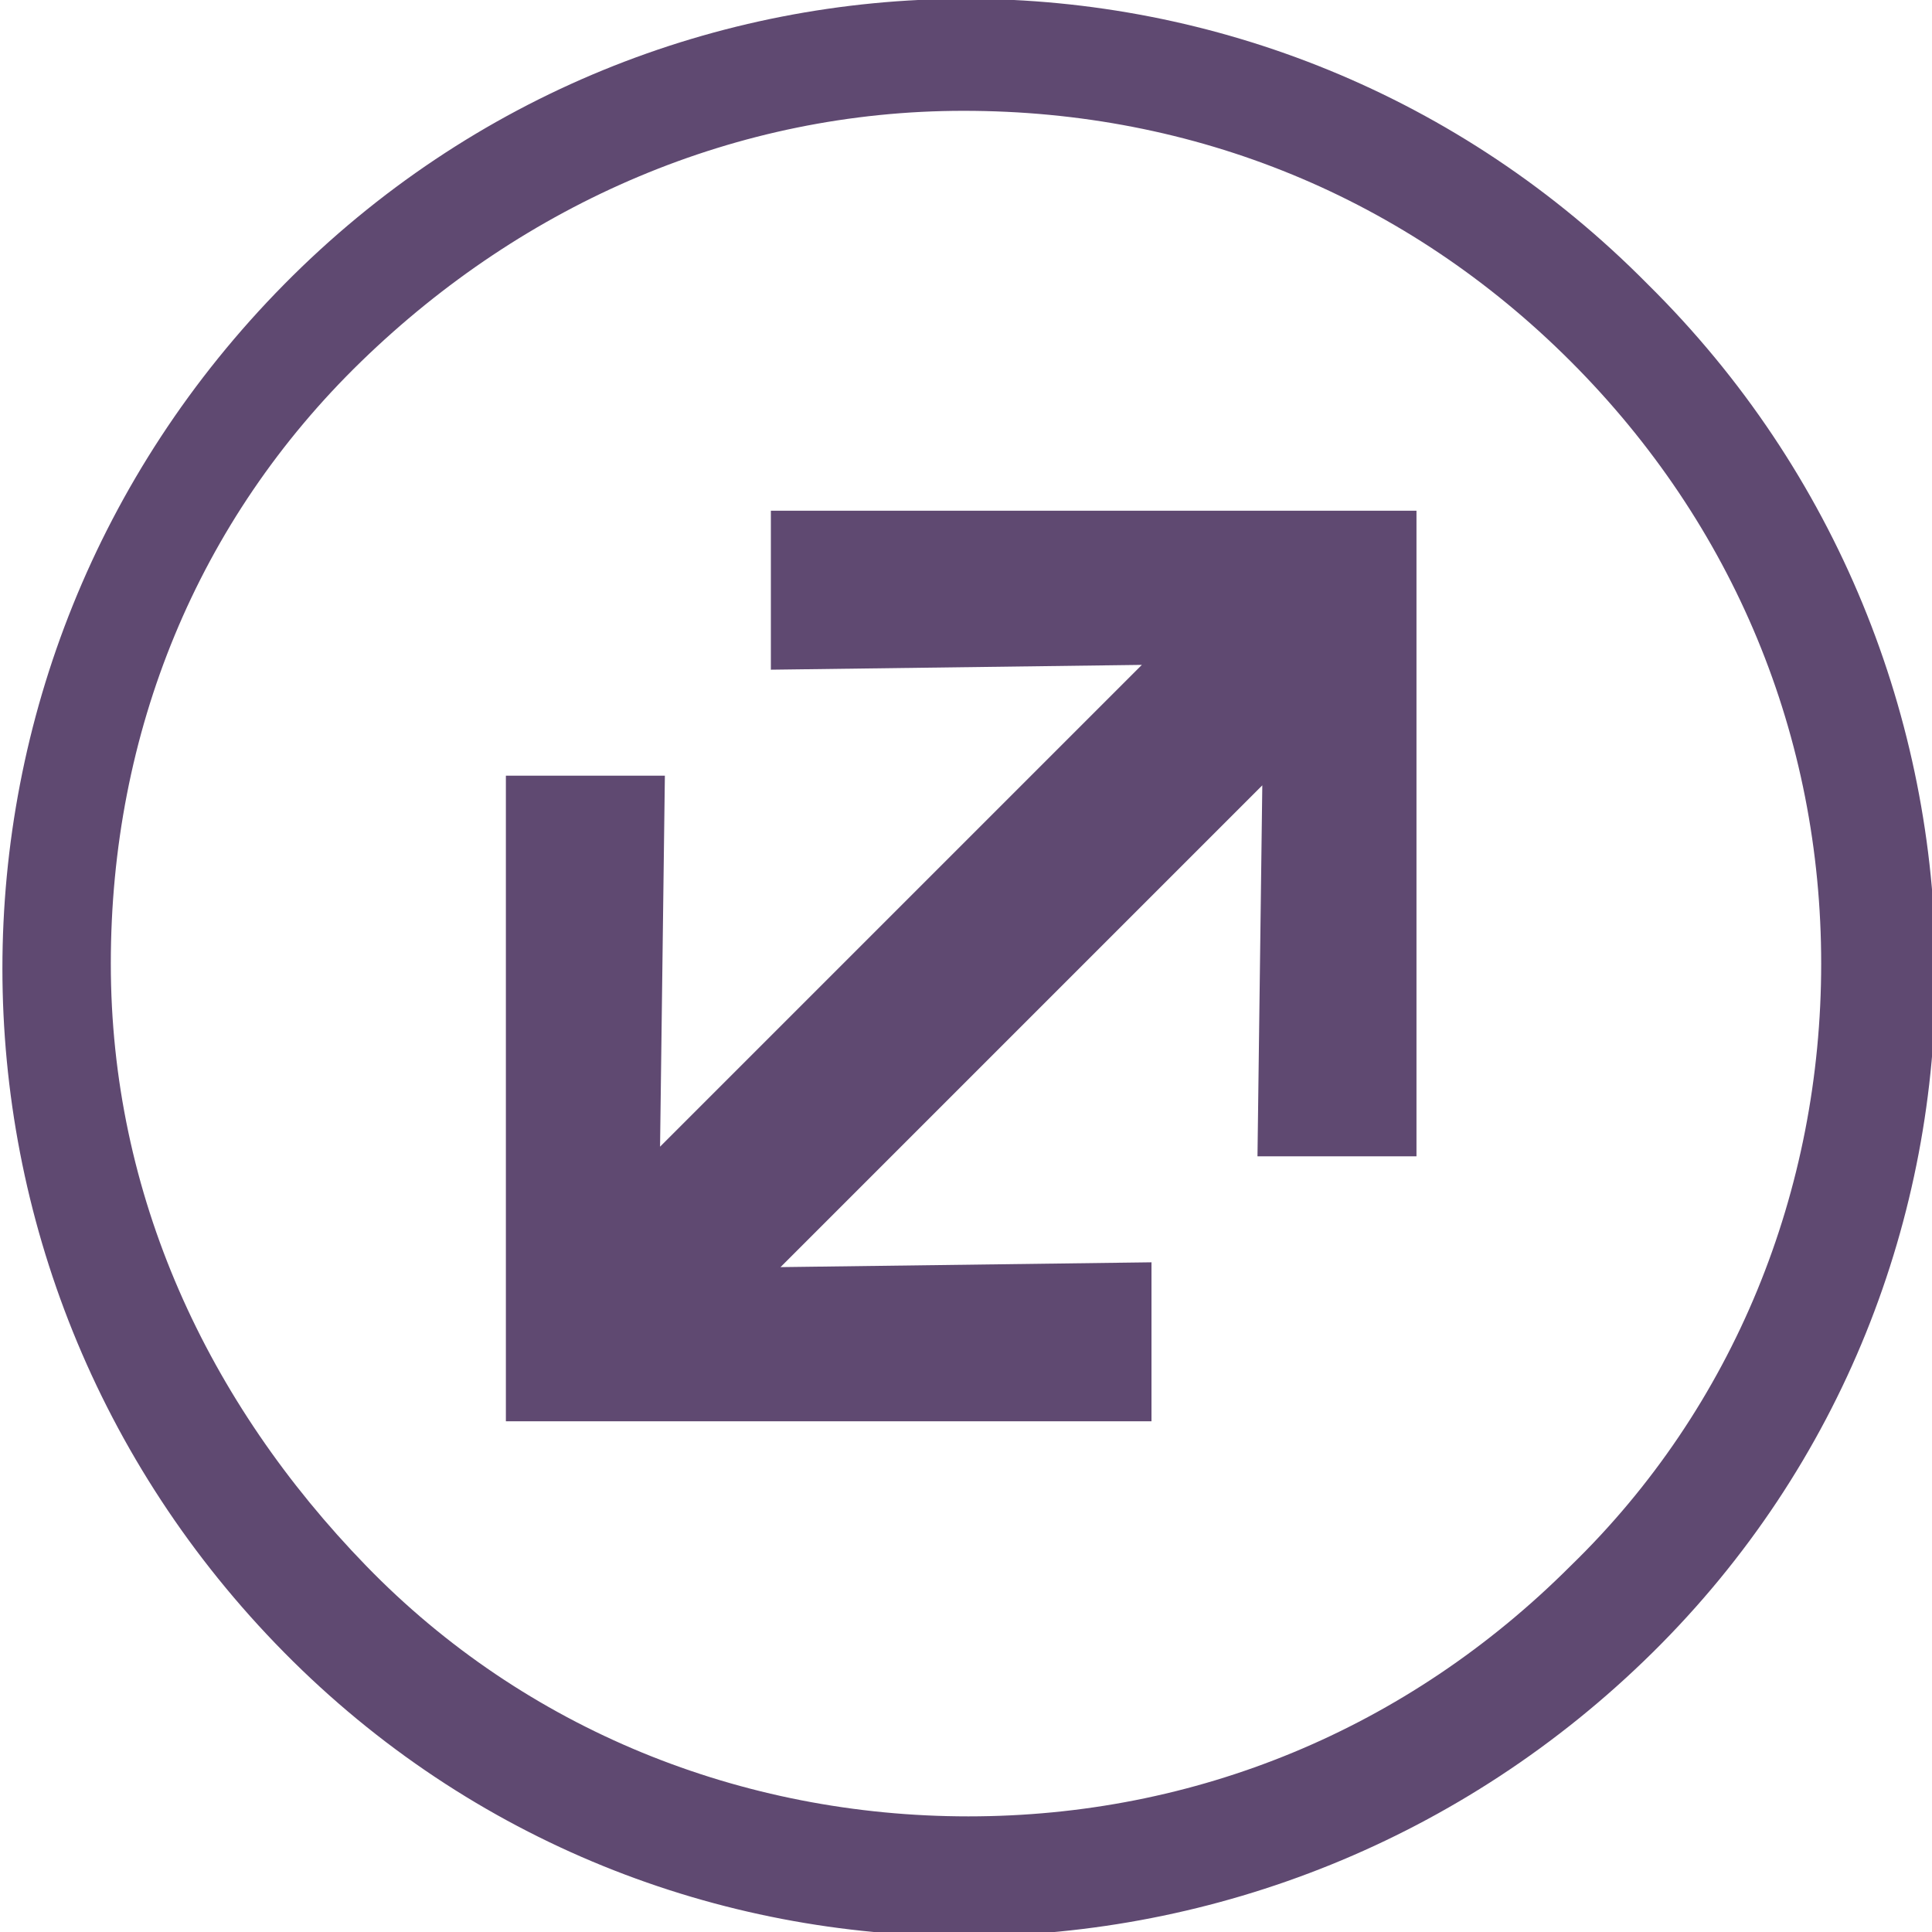
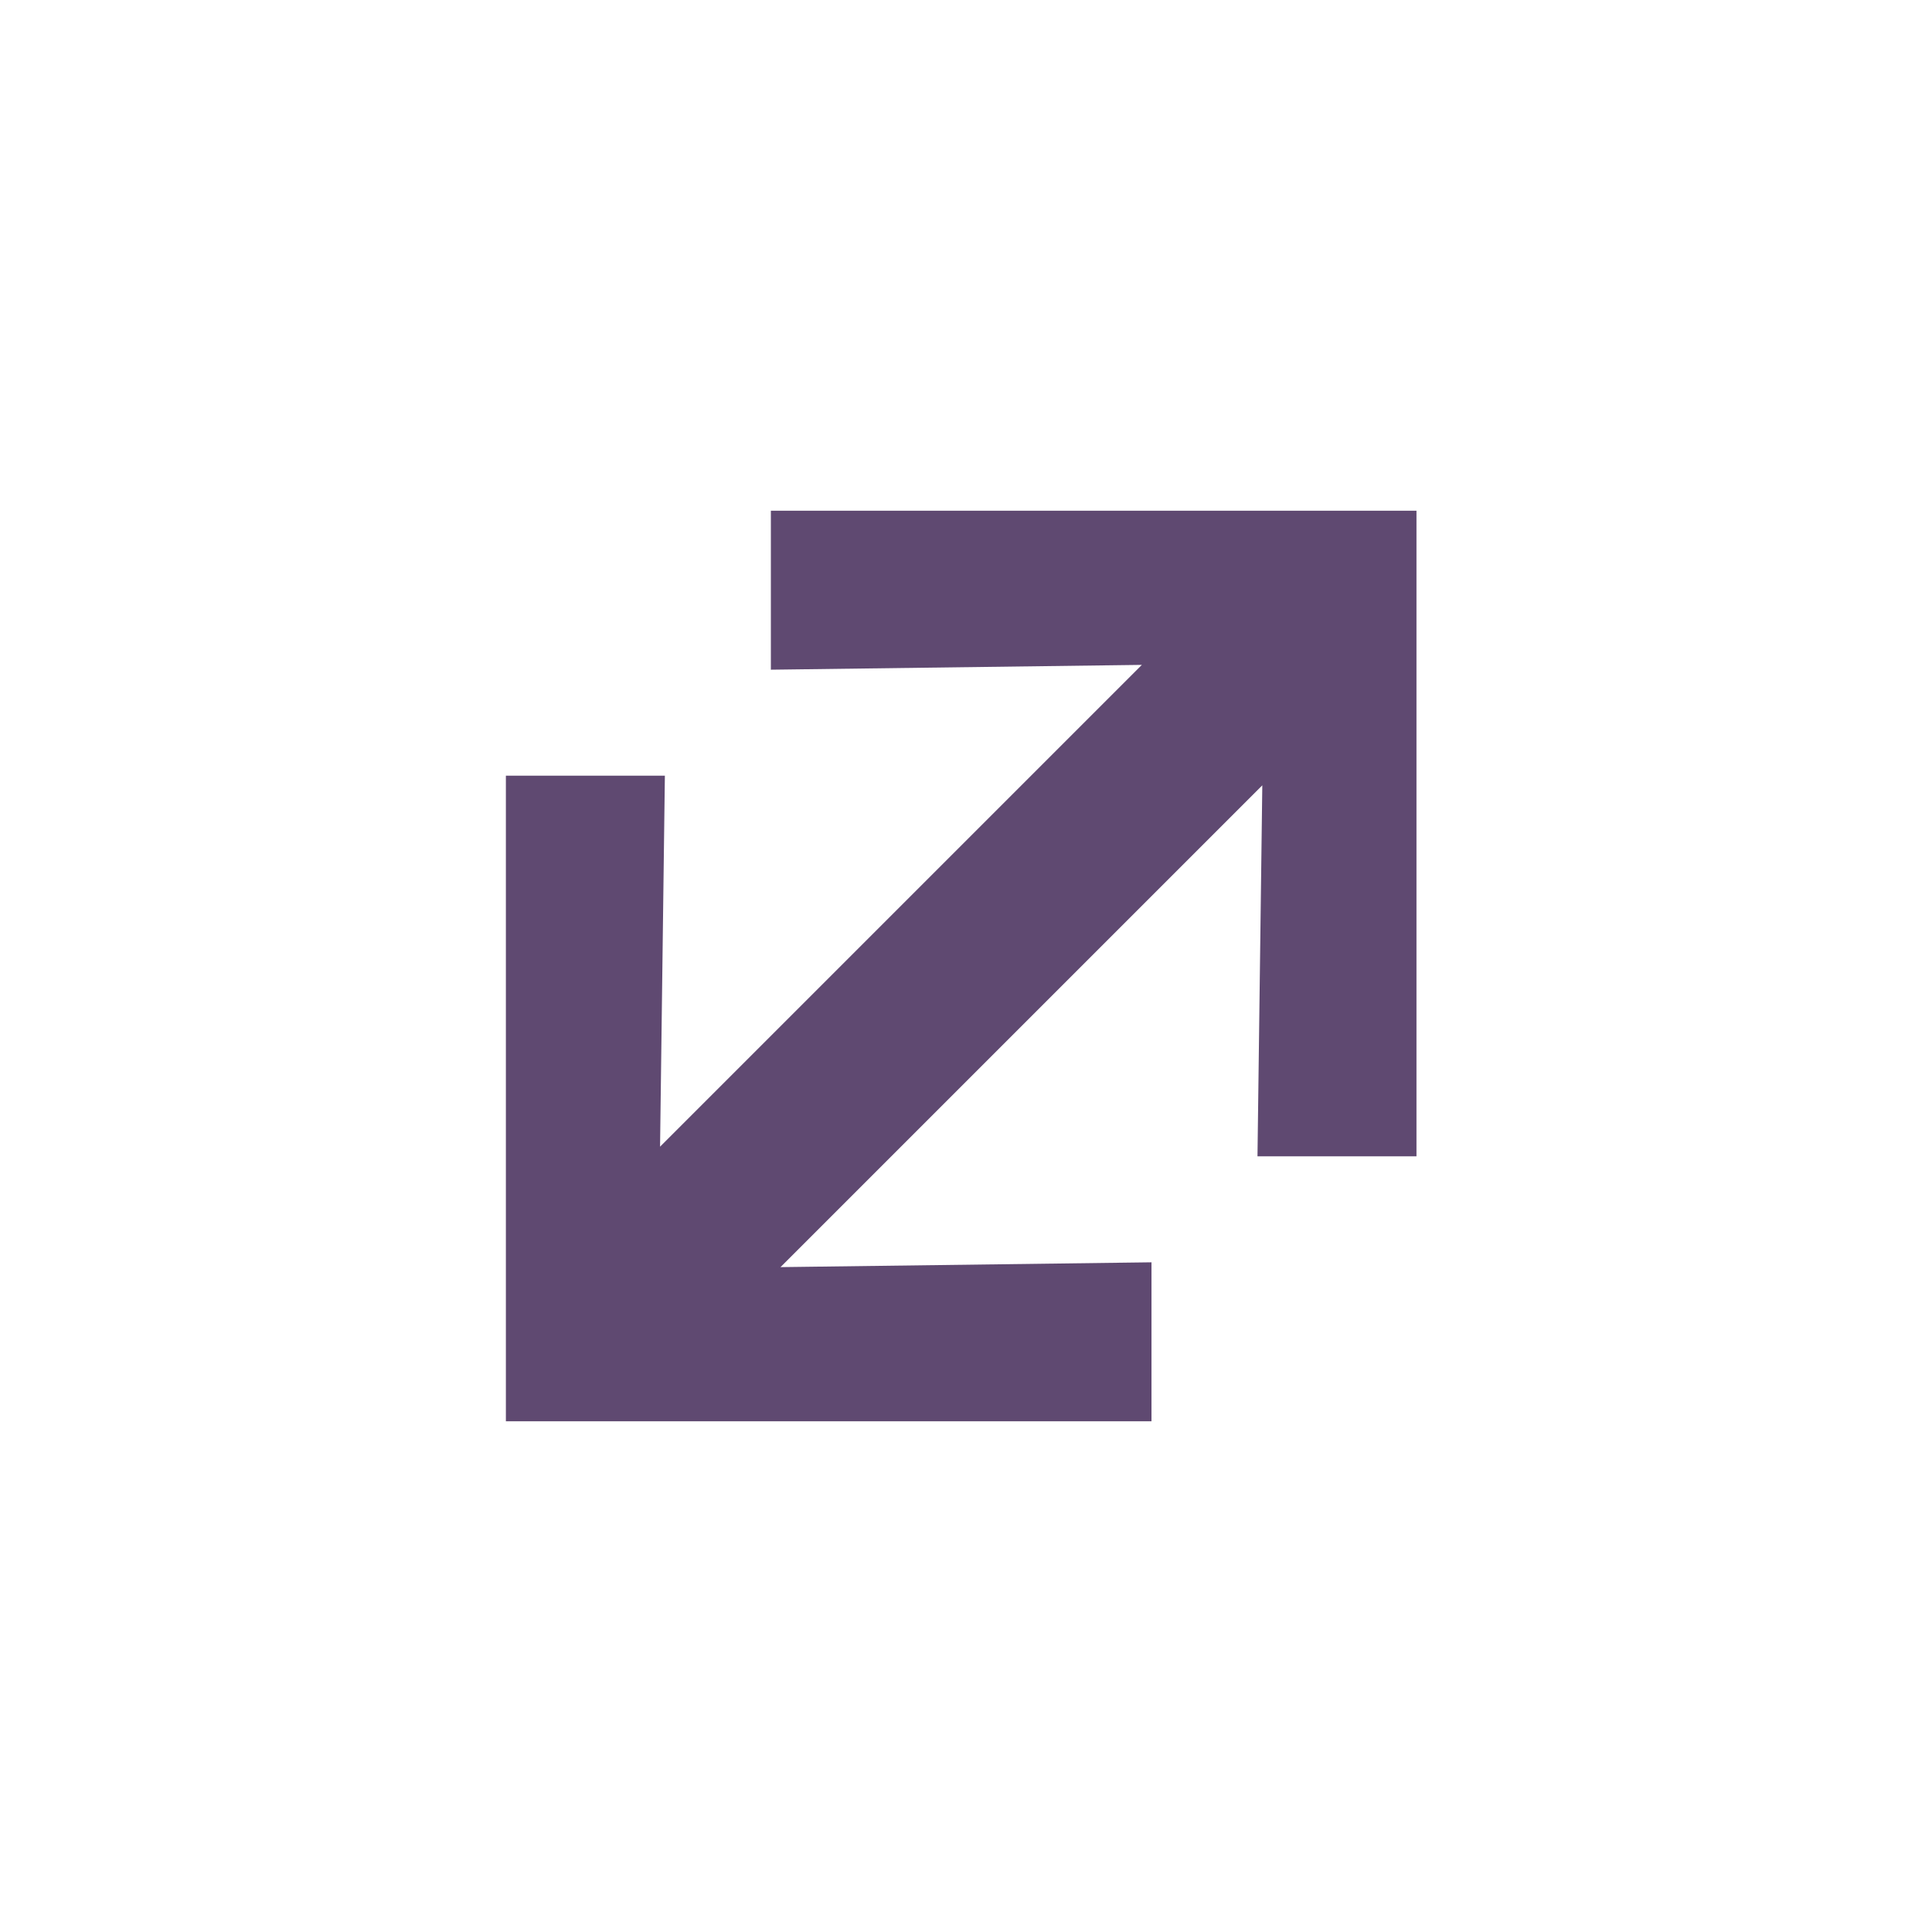
<svg xmlns="http://www.w3.org/2000/svg" version="1.1" id="Ebene_1" x="0px" y="0px" viewBox="0 0 40.1 40.1" style="enable-background:new 0 0 40.1 40.1;" xml:space="preserve">
  <style type="text/css">
	.st0{fill:#5F4971;}
</style>
  <g>
-     <path class="st0" d="M23.9,26.2l0,3.3l-13.4,0V16.1l3.3,0l-0.1,7.7l10-10l-7.7,0.1l0-3.3l13.4,0l0,13.4l-3.3,0l0.1-7.7l-10,10   L23.9,26.2z" />
+     <path class="st0" d="M23.9,26.2l0,3.3l-13.4,0V16.1l3.3,0l-0.1,7.7l10-10l-7.7,0.1l0-3.3l13.4,0l0,13.4l-3.3,0l0.1-7.7l-10,10   L23.9,26.2" />
    <g>
-       <path class="st0" d="M32.6,7.5c3.4,3.4,5.2,7.8,5.2,12.5c0,4.7-1.8,9.2-5.2,12.5c-3.4,3.4-7.8,5.2-12.5,5.2    c-4.7,0-9.2-1.8-12.5-5.2S2.3,24.8,2.3,20s1.8-9.2,5.2-12.5S15.3,2.3,20,2.3C24.8,2.3,29.2,4.1,32.6,7.5 M34.2,5.9    C26.4-2,13.7-2,5.9,5.9s-7.8,20.5,0,28.4s20.5,7.8,28.4,0S42.1,13.7,34.2,5.9L34.2,5.9z" />
-     </g>
+       </g>
  </g>
</svg>